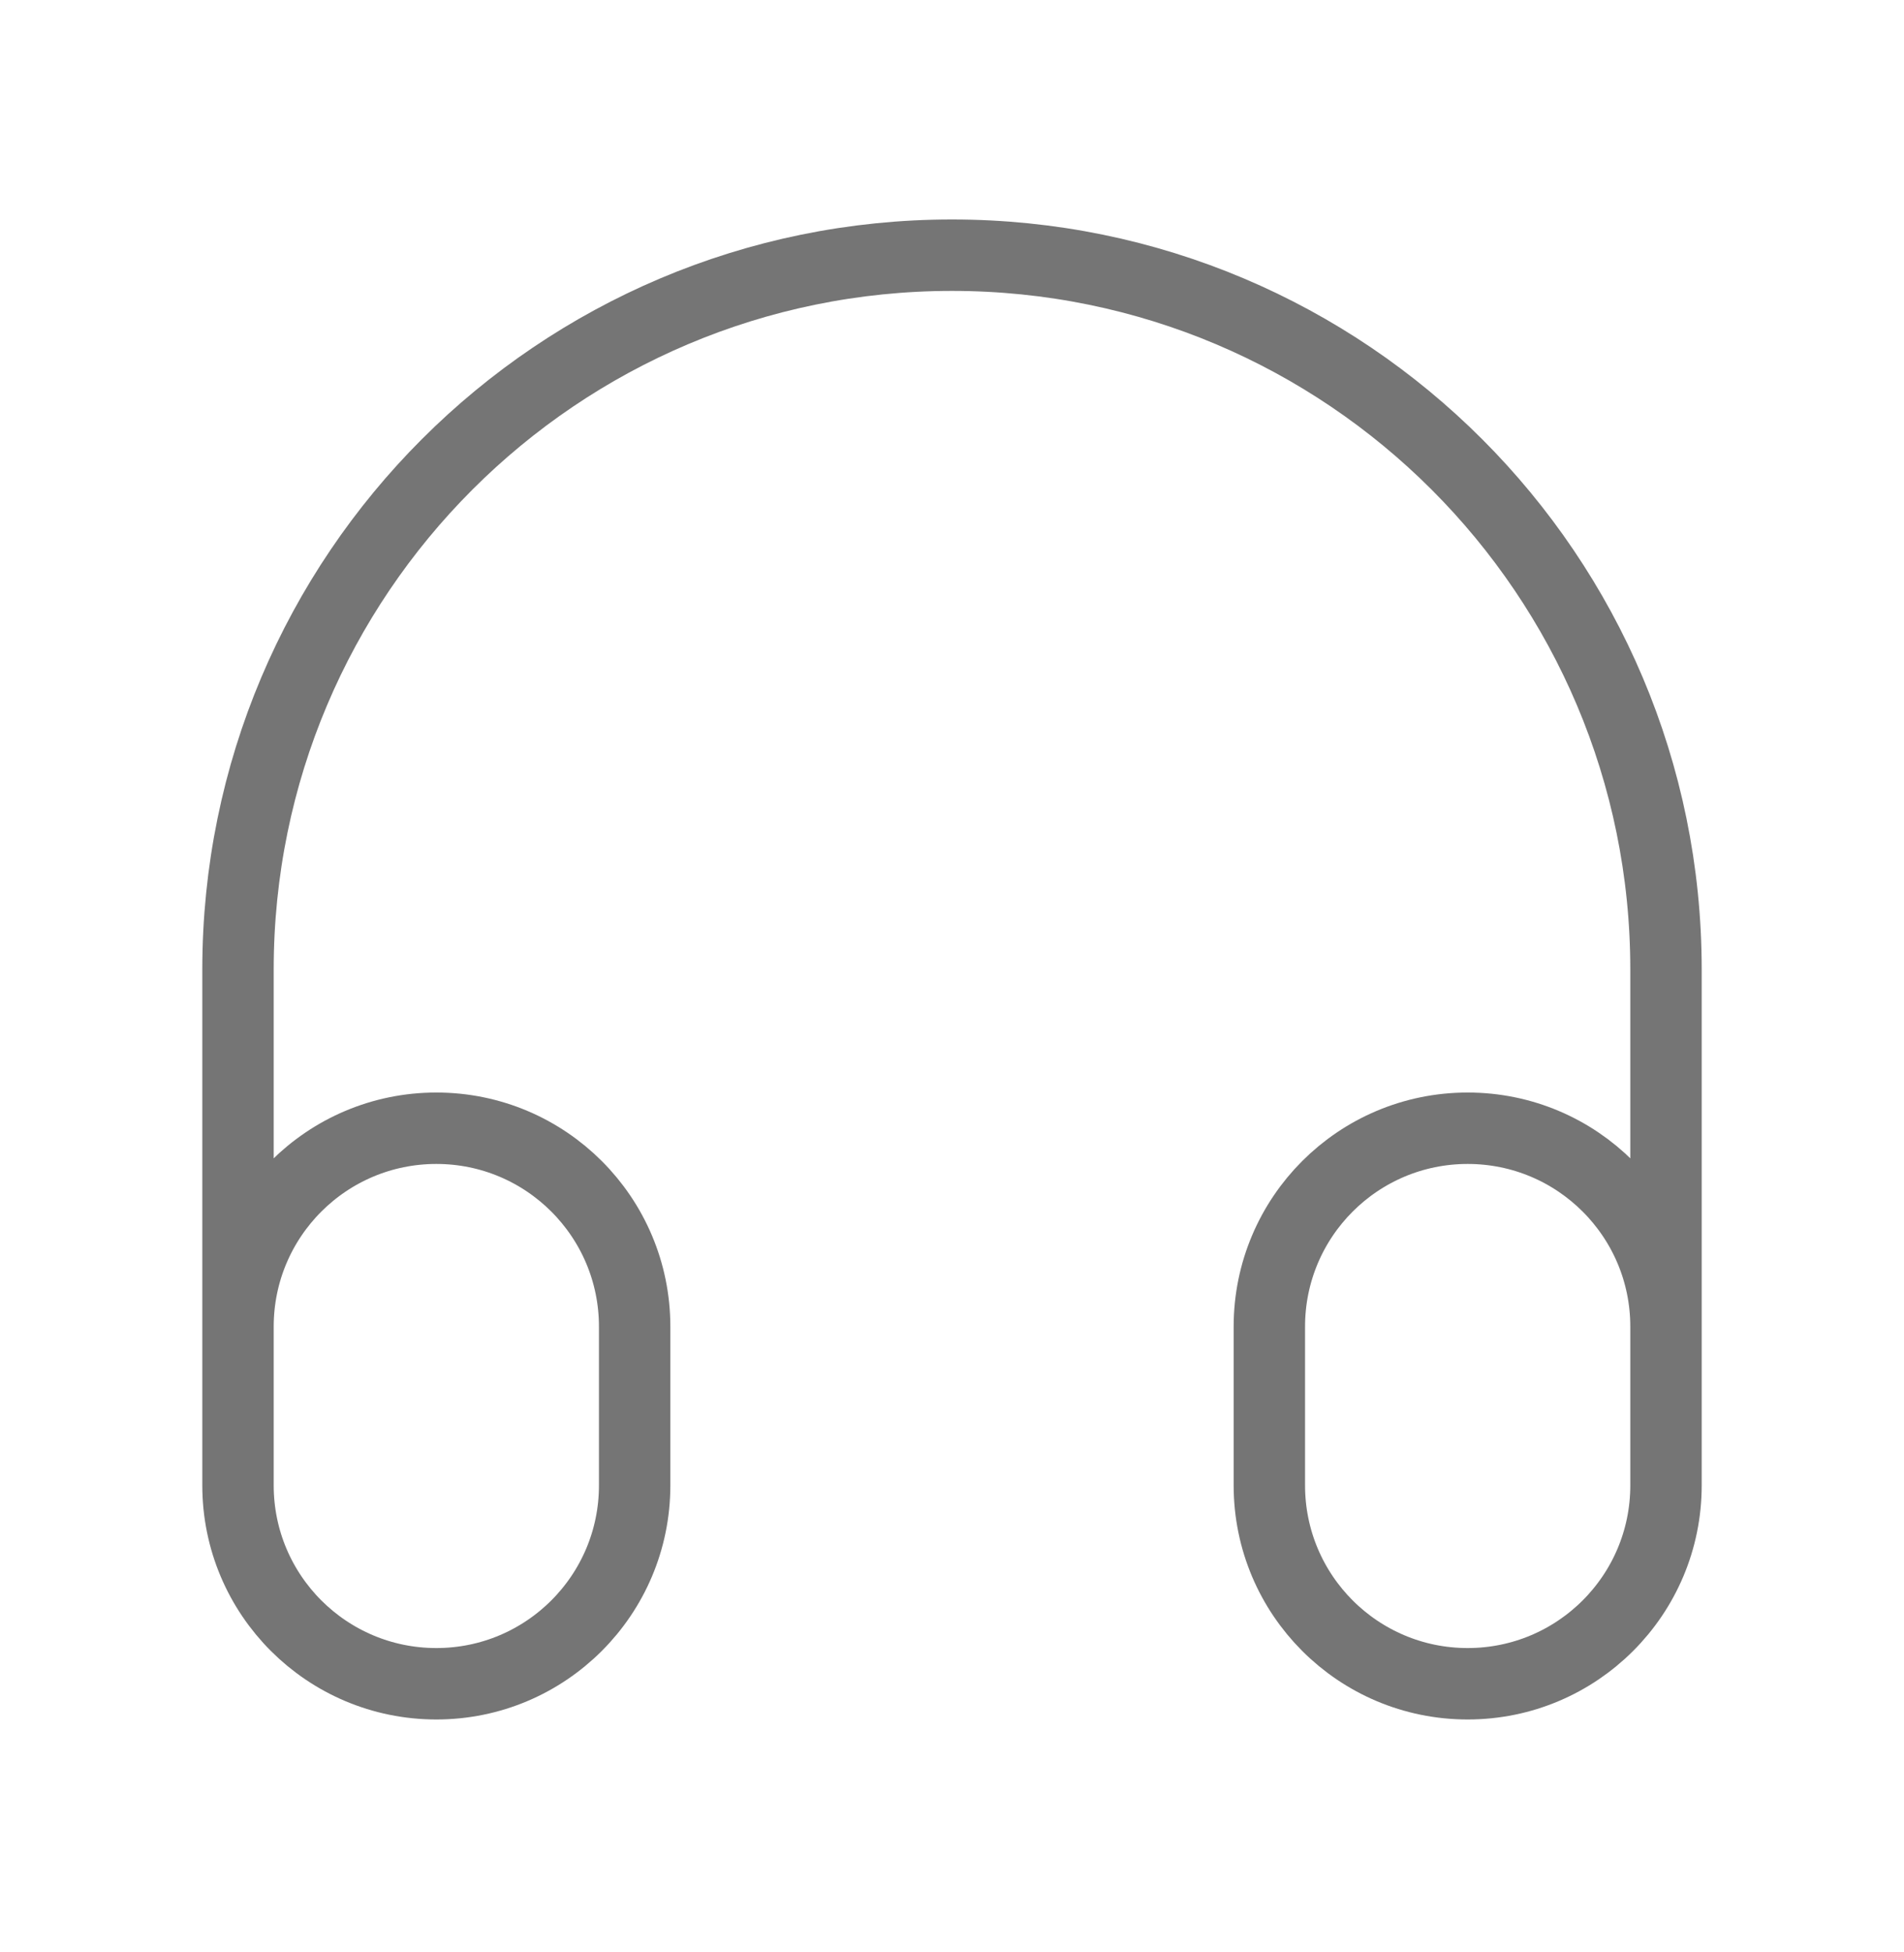
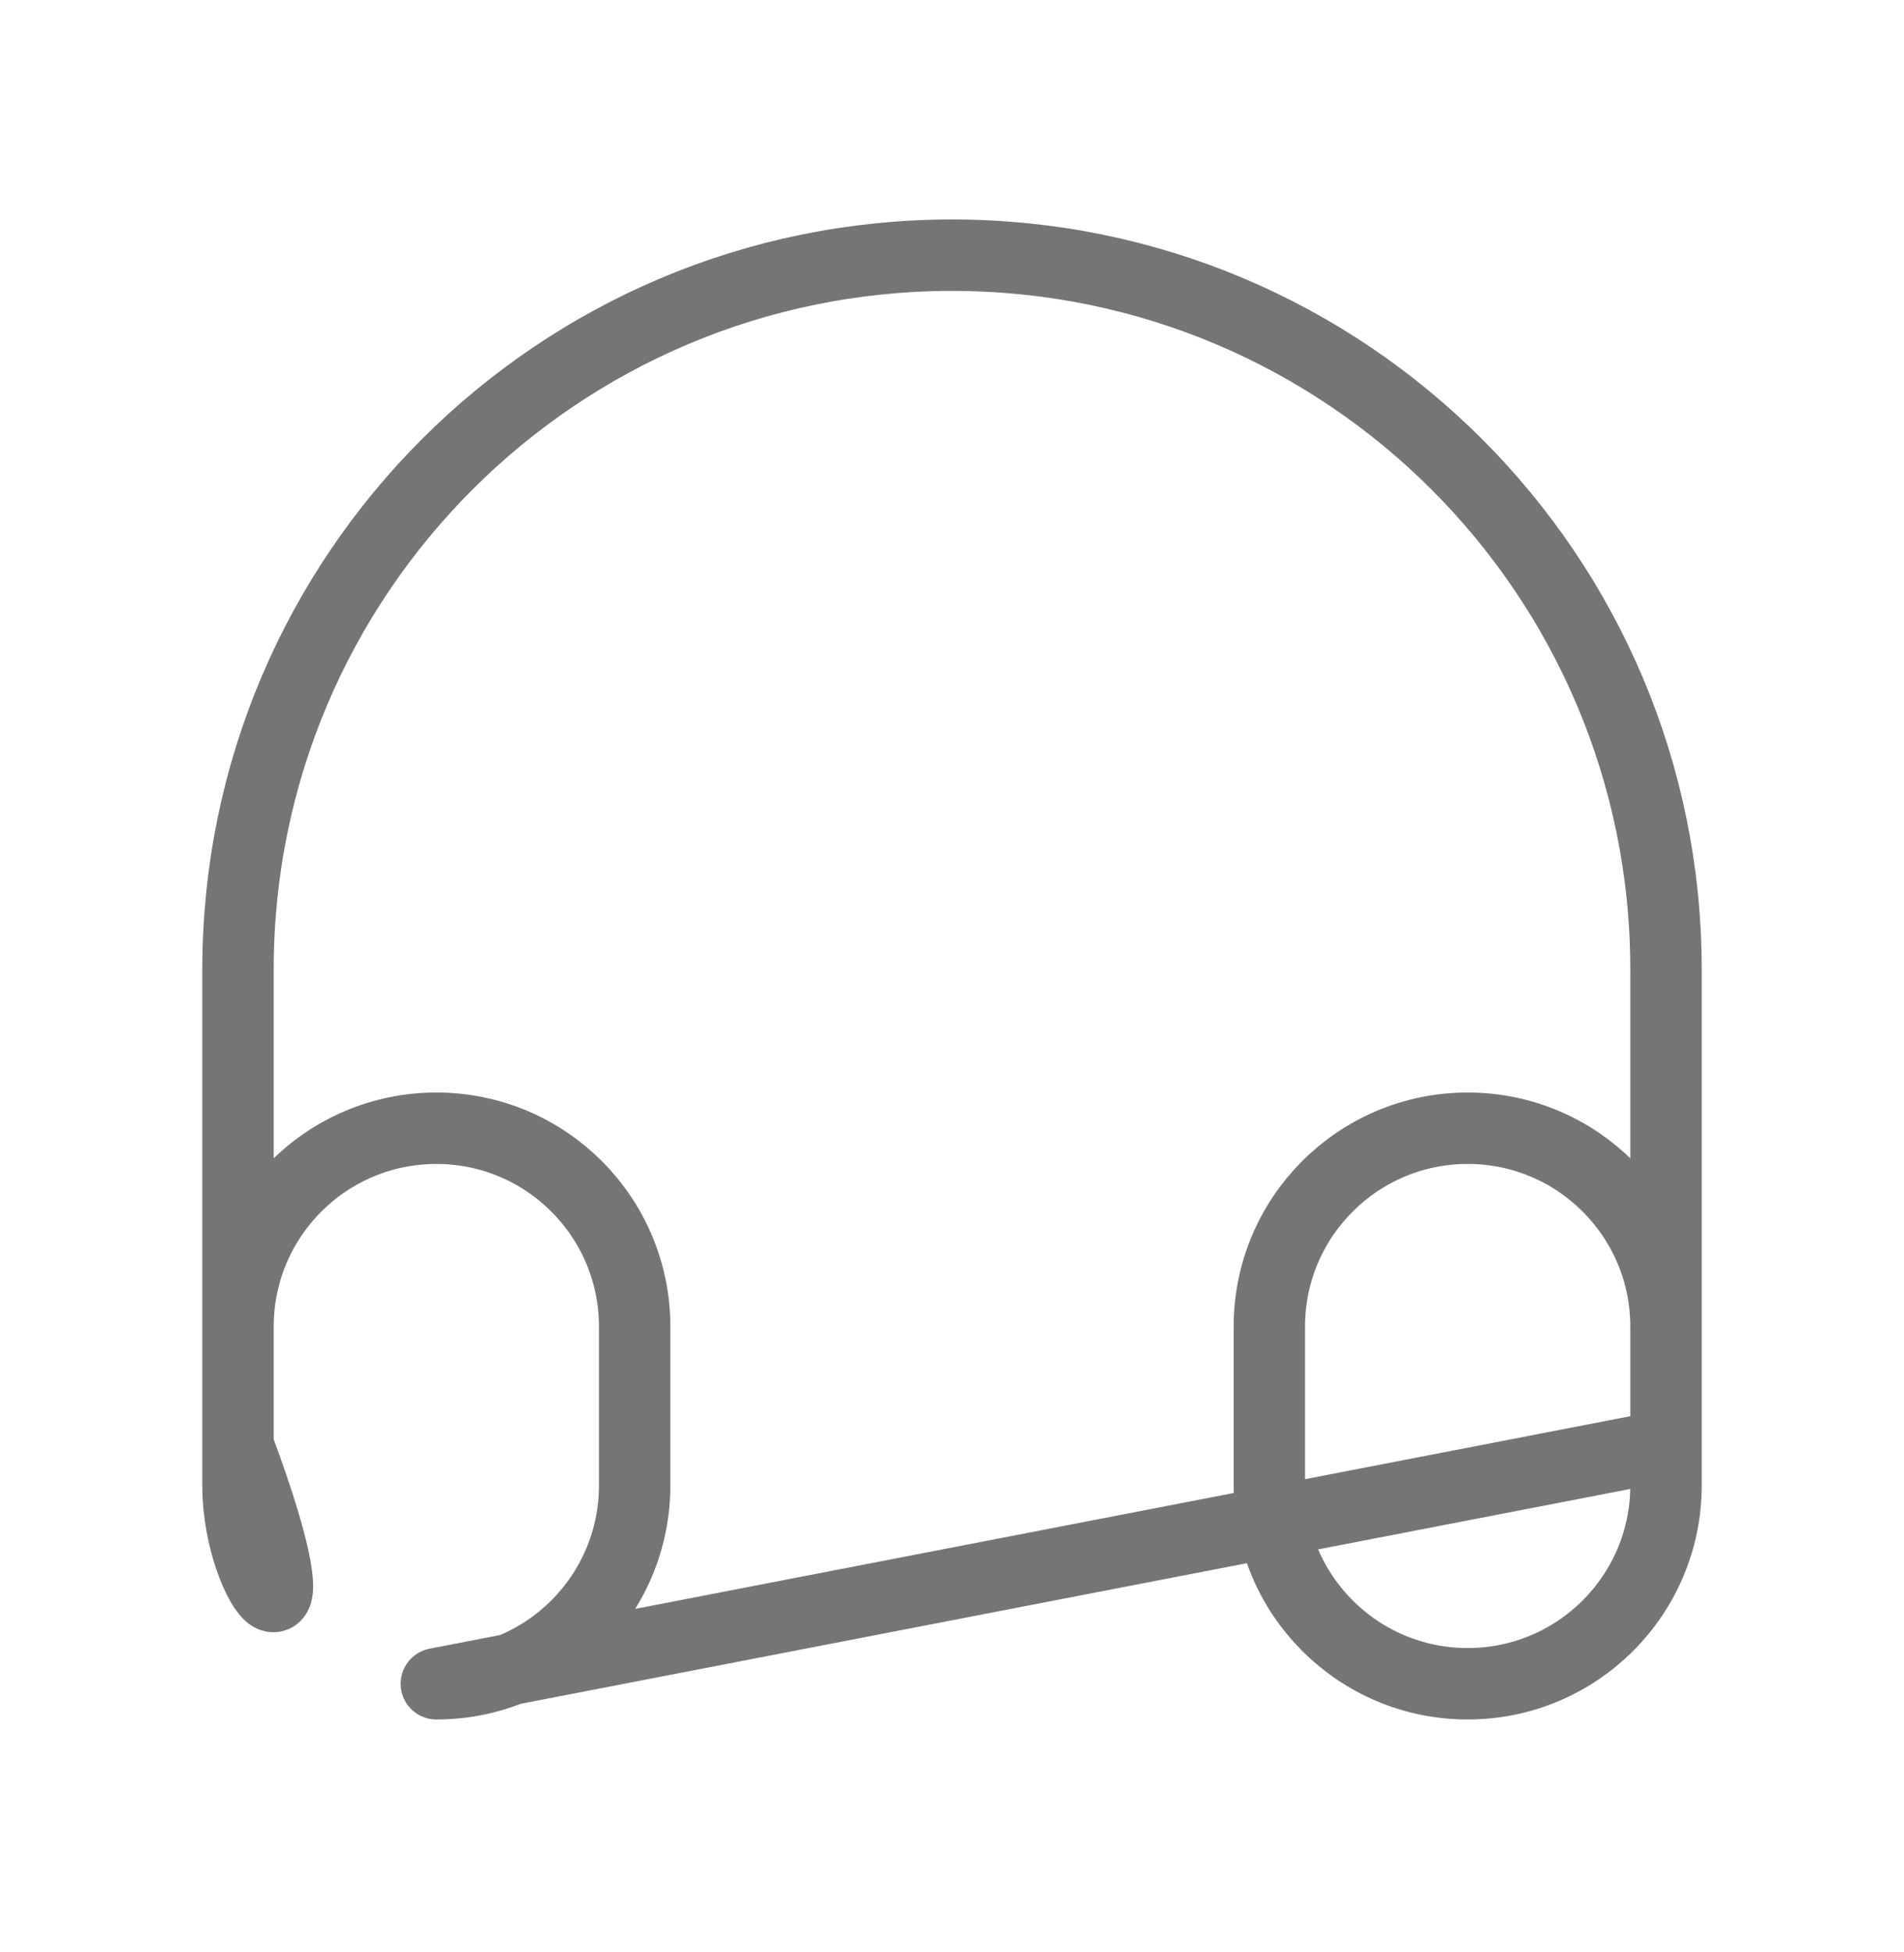
<svg xmlns="http://www.w3.org/2000/svg" width="40" height="41" viewBox="0 0 40 41" fill="none">
-   <path d="M35 30.359V20.359C35 12.075 28.284 5.359 20 5.359C11.716 5.359 5 12.075 5 20.359V30.359M9.167 35.359C6.865 35.359 5 33.494 5 31.193V27.859C5 25.558 6.865 23.693 9.167 23.693C11.468 23.693 13.333 25.558 13.333 27.859V31.193C13.333 33.494 11.468 35.359 9.167 35.359ZM30.833 35.359C28.532 35.359 26.667 33.494 26.667 31.193V27.859C26.667 25.558 28.532 23.693 30.833 23.693C33.135 23.693 35 25.558 35 27.859V31.193C35 33.494 33.135 35.359 30.833 35.359Z" stroke="#3B3B3B" stroke-opacity="0.7" stroke-width="1.5" stroke-linecap="round" stroke-linejoin="round" />
+   <path d="M35 30.359V20.359C35 12.075 28.284 5.359 20 5.359C11.716 5.359 5 12.075 5 20.359V30.359C6.865 35.359 5 33.494 5 31.193V27.859C5 25.558 6.865 23.693 9.167 23.693C11.468 23.693 13.333 25.558 13.333 27.859V31.193C13.333 33.494 11.468 35.359 9.167 35.359ZM30.833 35.359C28.532 35.359 26.667 33.494 26.667 31.193V27.859C26.667 25.558 28.532 23.693 30.833 23.693C33.135 23.693 35 25.558 35 27.859V31.193C35 33.494 33.135 35.359 30.833 35.359Z" stroke="#3B3B3B" stroke-opacity="0.7" stroke-width="1.5" stroke-linecap="round" stroke-linejoin="round" />
</svg>